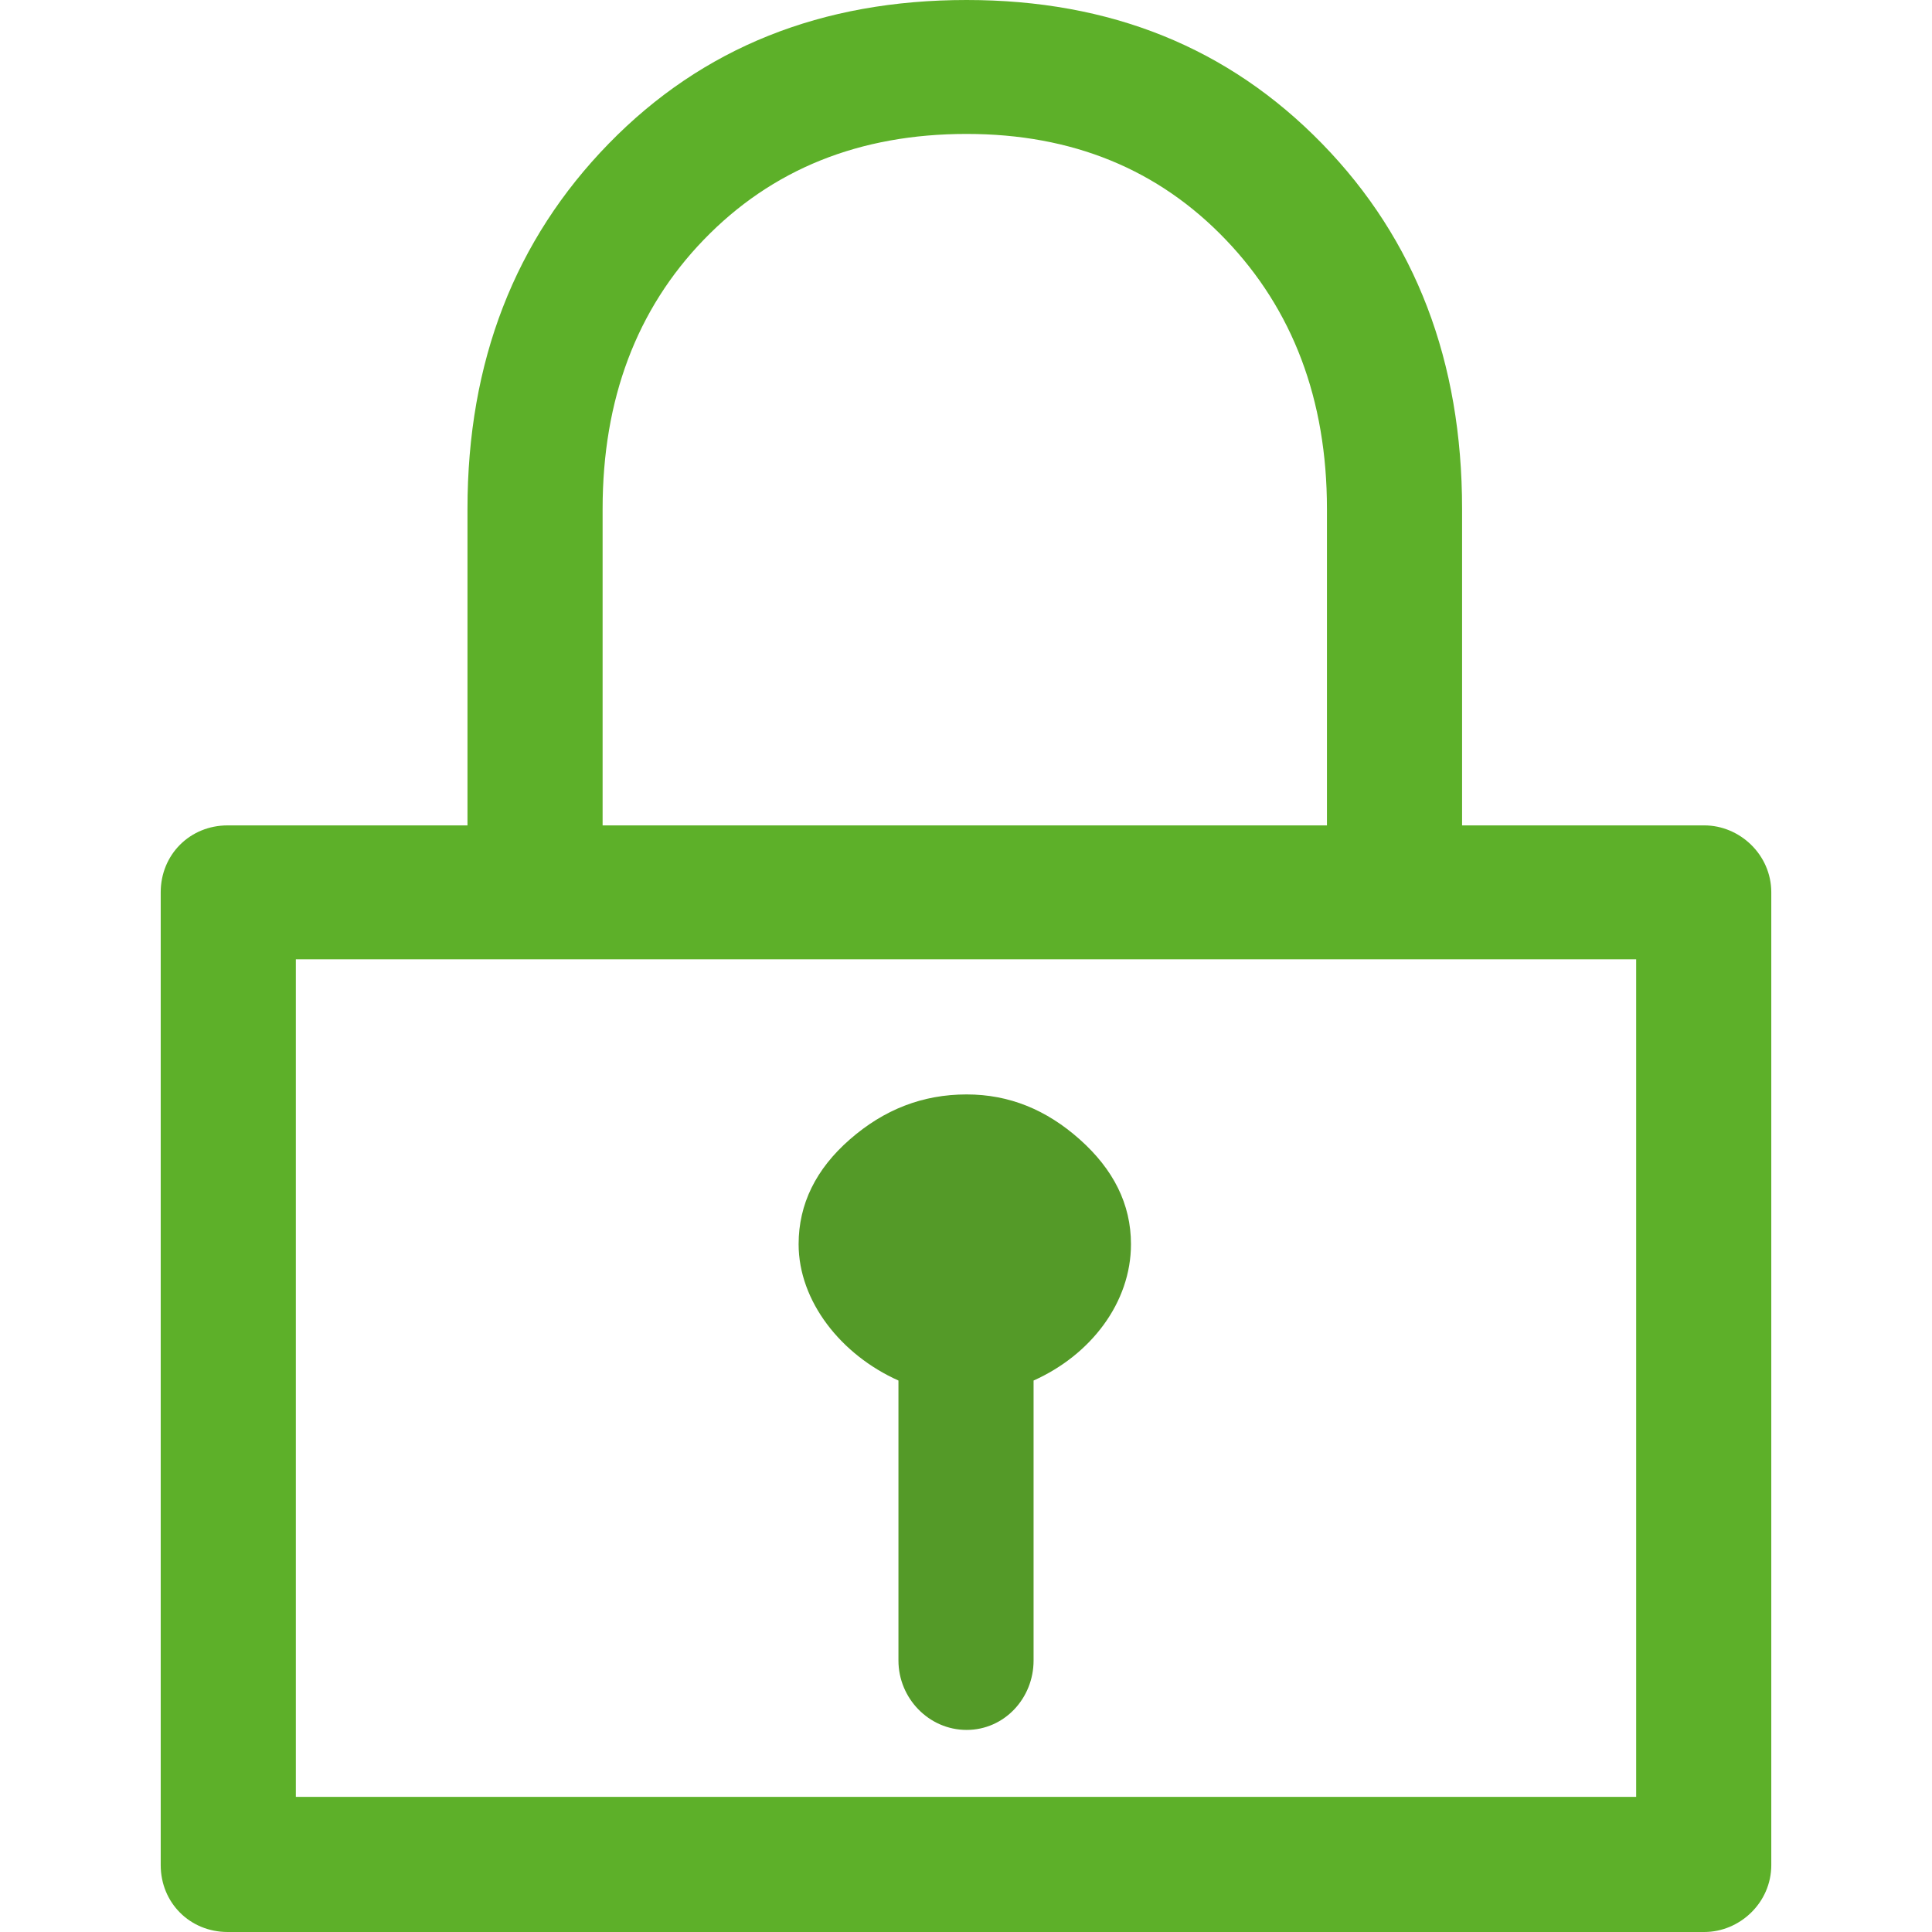
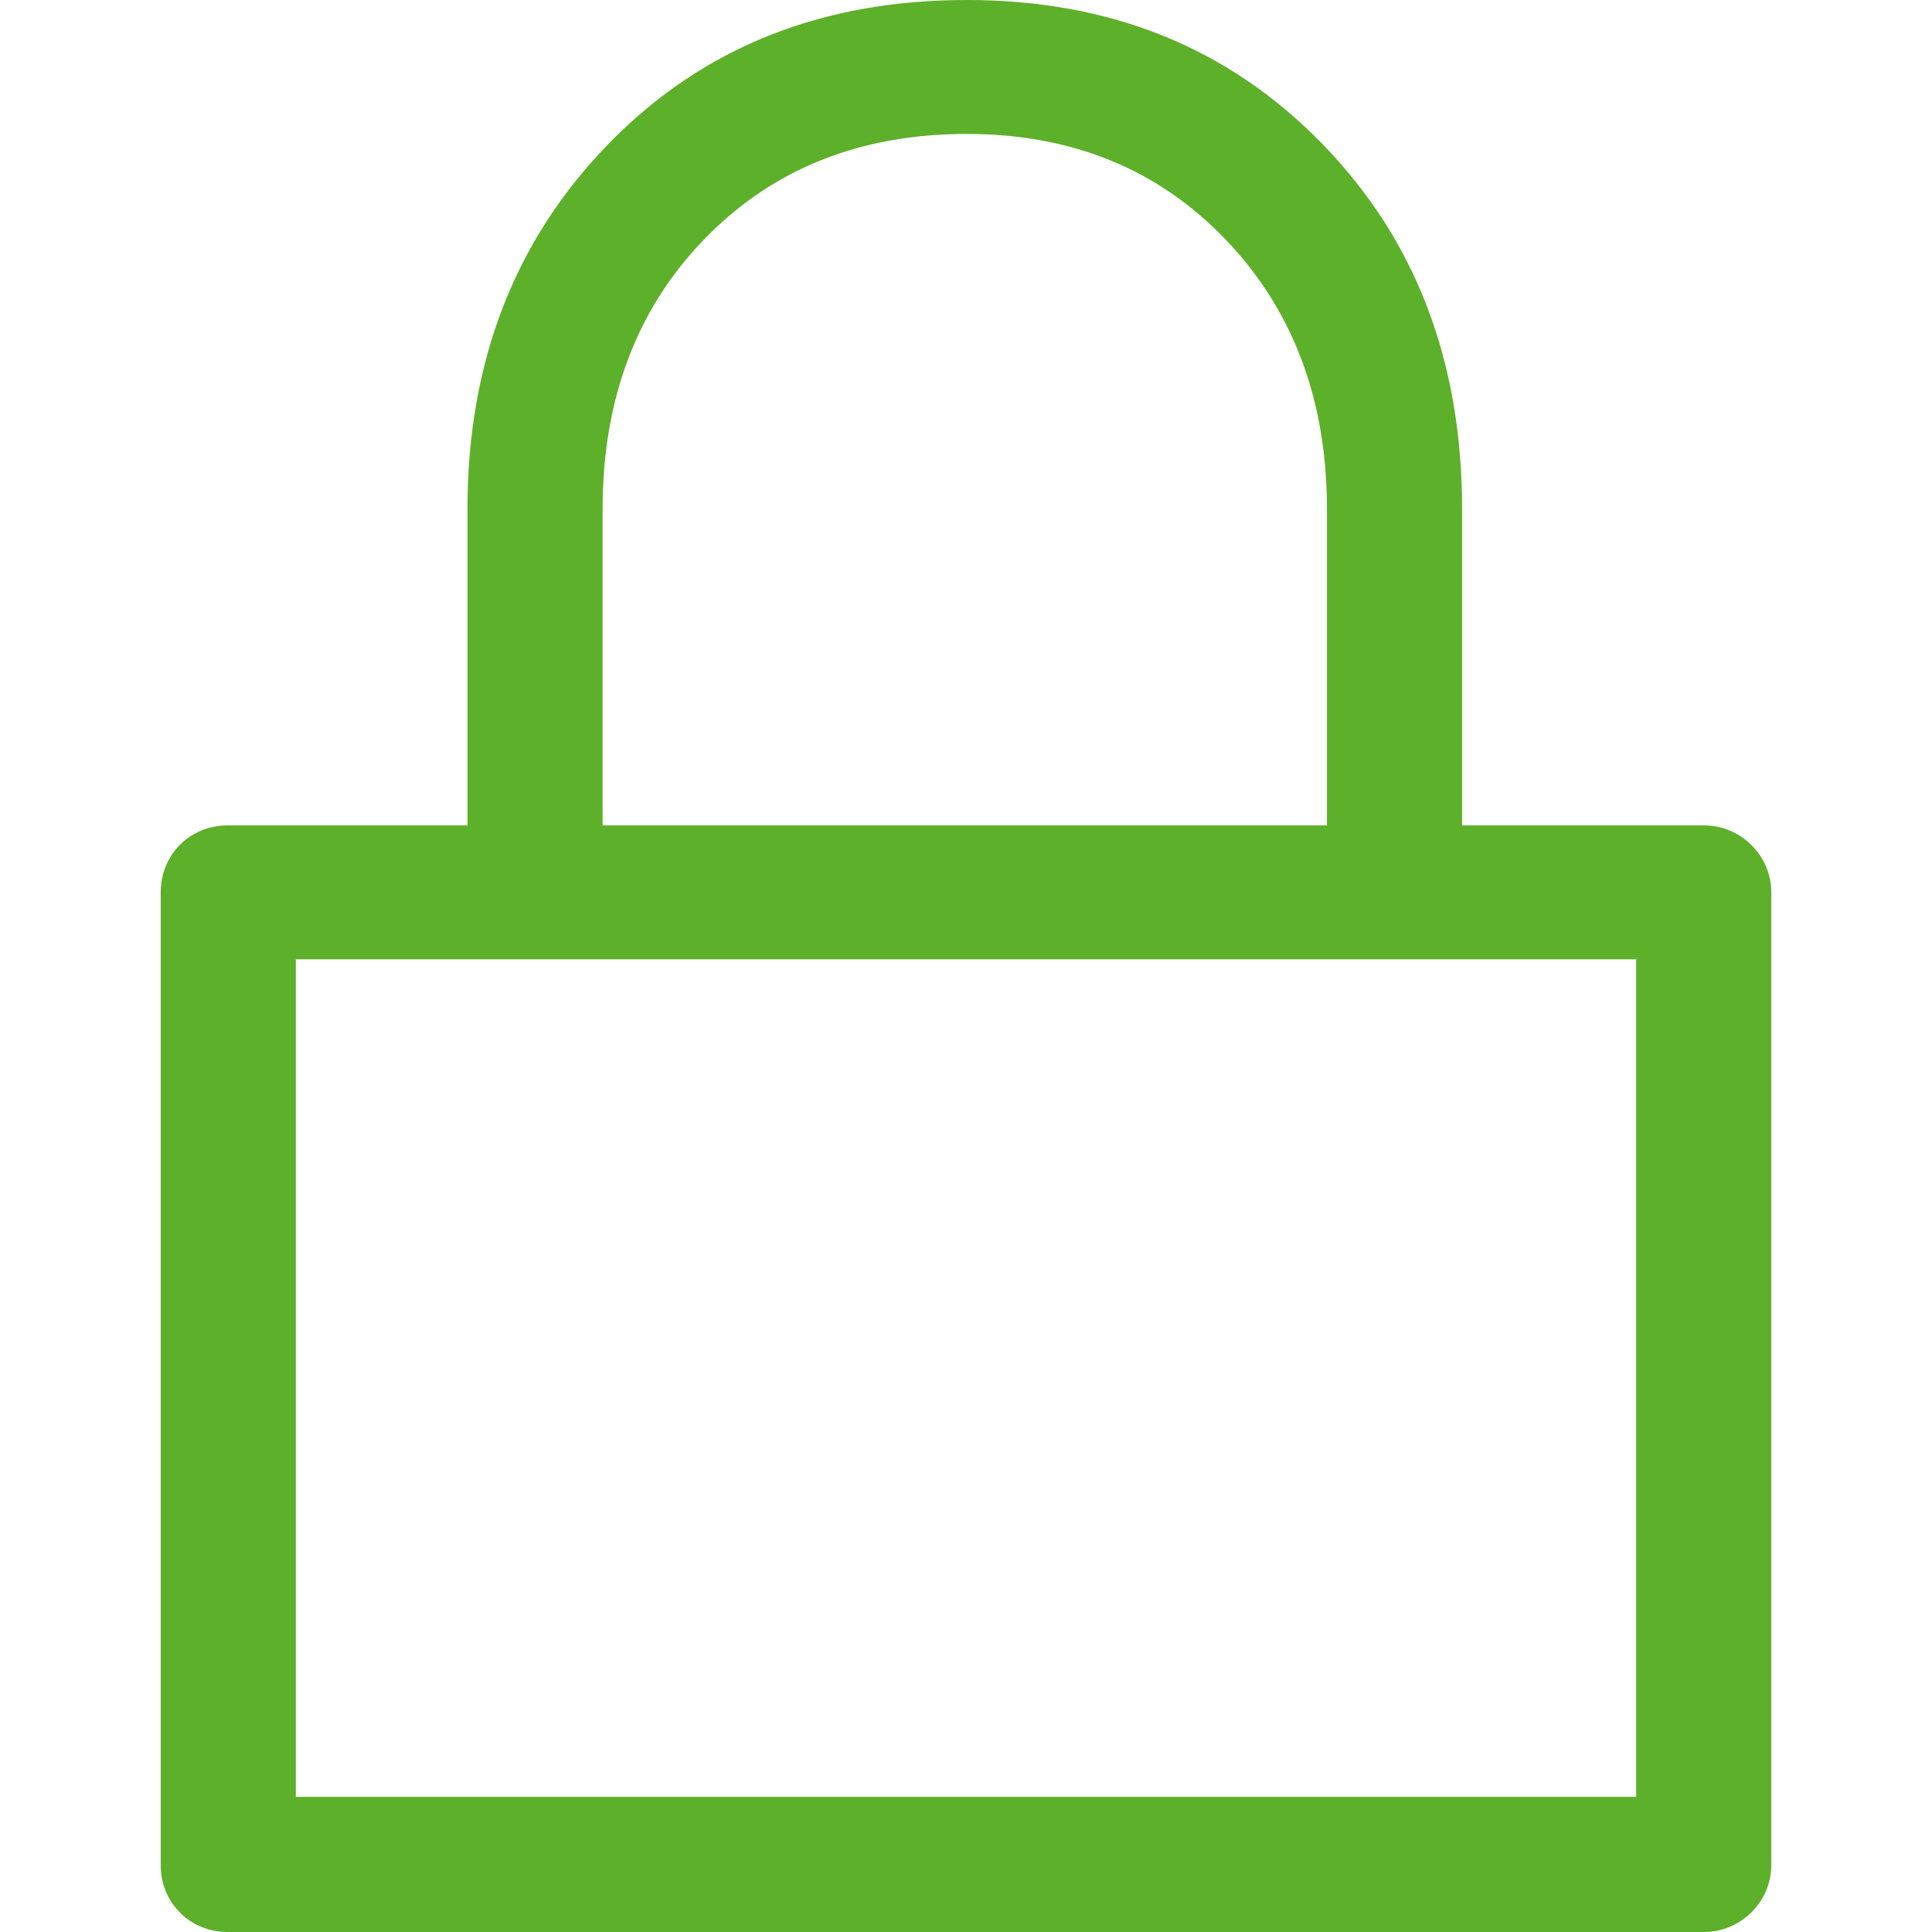
<svg xmlns="http://www.w3.org/2000/svg" version="1.1" id="Capa_1" x="0px" y="0px" width="734.135px" height="734.135px" viewBox="0 0 734.135 734.135" style="enable-background:new 0 0 734.135 734.135;" xml:space="preserve">
  <g>
    <g>
      <path style="fill:#5db029;" d="M647.626,313.639H555.57V193.368c0-55.976-17.576-102.23-53.192-138.774C466.752,18.04,421.889,0,367.294,0    c-55.047,0-100.375,18.04-136,54.594c-35.617,36.544-53.657,82.798-53.657,138.774v120.271H86.509    c-14.339,0-25.441,11.102-25.441,25.441v369.613c0,14.34,11.103,25.441,25.441,25.441h561.117    c13.421,0,25.441-11.102,25.441-25.441V339.08C673.067,324.741,661.047,313.639,647.626,313.639z M228.984,193.368    c0-41.636,12.948-75.871,38.399-102.23c25.896-26.843,59.212-40.245,99.911-40.245c40.255,0,72.979,13.521,98.54,40.245    c25.323,26.478,38.389,60.594,38.389,102.23v120.271H228.984V193.368z M621.721,682.789H112.415V364.521h509.306V682.789z" />
-       <path style="fill:#549a28;" d="M341.399,524.582v106.396c0,14.338,11.556,26.369,25.895,26.369c14.35,0,25.452-12.031,25.452-26.369V524.582    c21.74-9.711,37.008-29.605,37.008-51.811c0-15.266-6.701-28.432-19.432-39.781c-12.711-11.328-26.833-17.121-43.028-17.121    c-16.648,0-31.333,5.684-44.399,17.121c-12.839,11.232-19.432,24.516-19.432,39.781    C303.463,494.514,319.648,514.871,341.399,524.582z" />
    </g>
  </g>
  <g>
</g>
  <g>
</g>
  <g>
</g>
  <g>
</g>
  <g>
</g>
  <g>
</g>
  <g>
</g>
  <g>
</g>
  <g>
</g>
  <g>
</g>
  <g>
</g>
  <g>
</g>
  <g>
</g>
  <g>
</g>
  <g>
</g>
</svg>